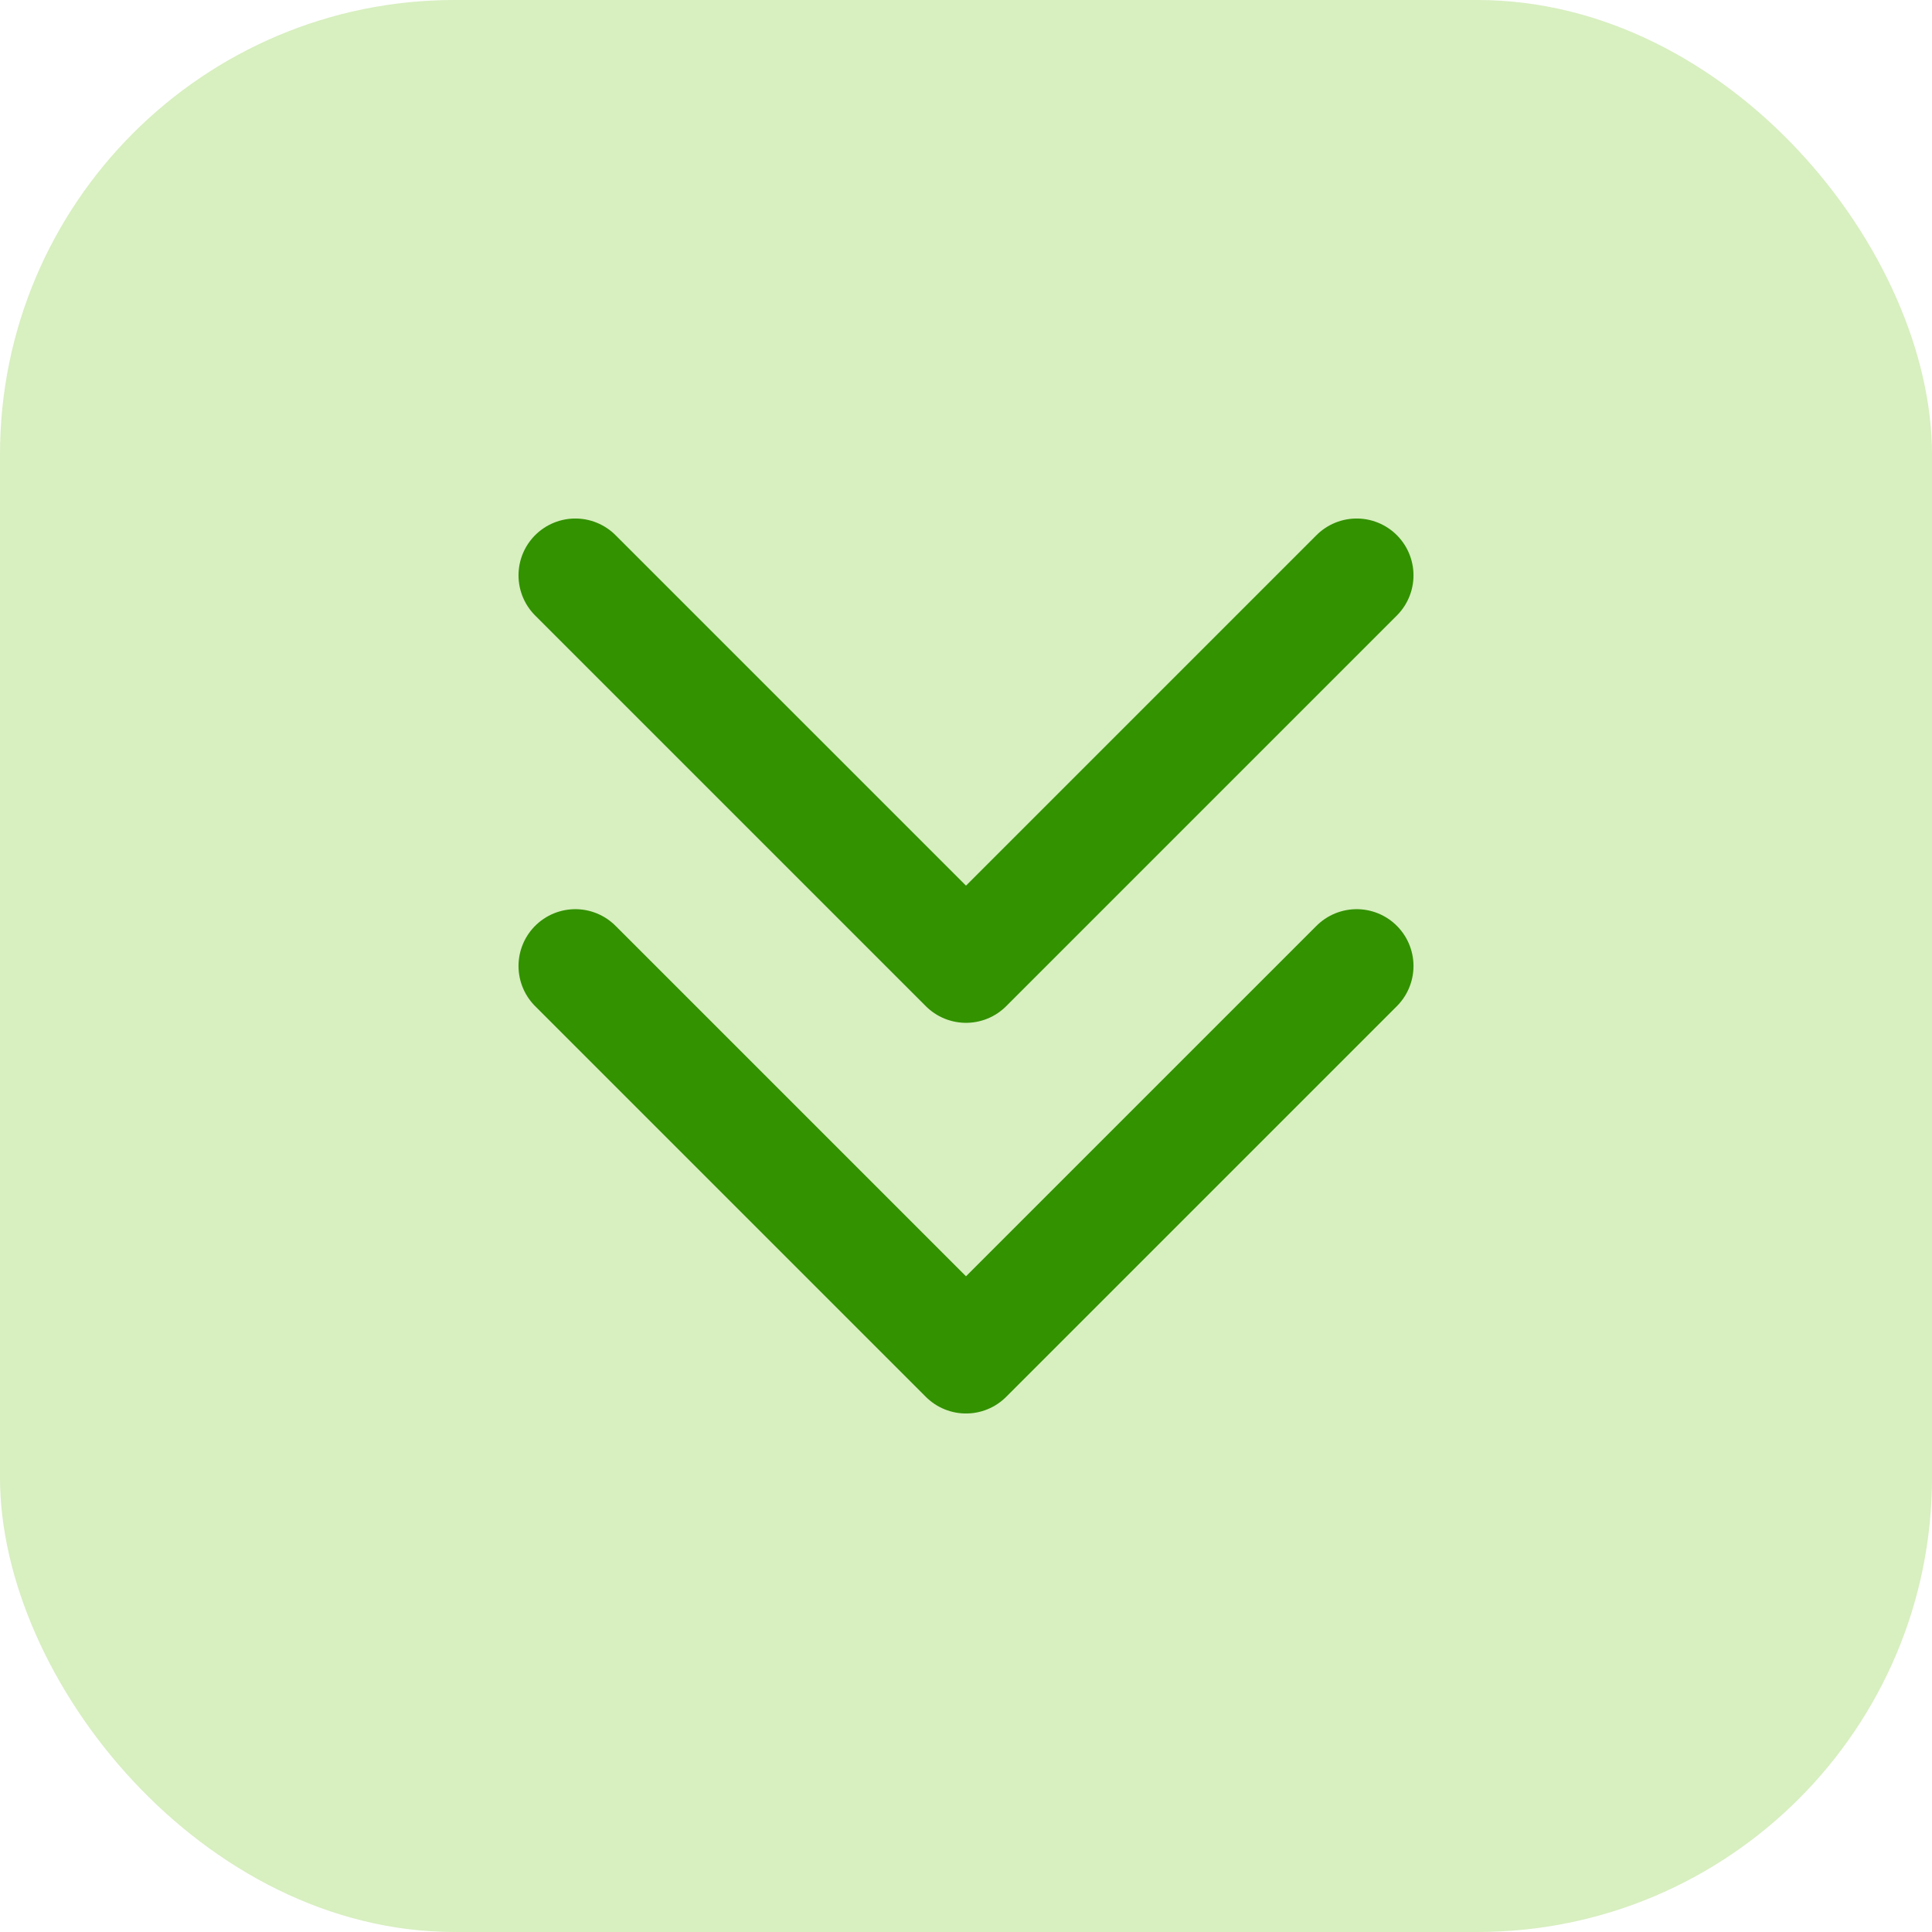
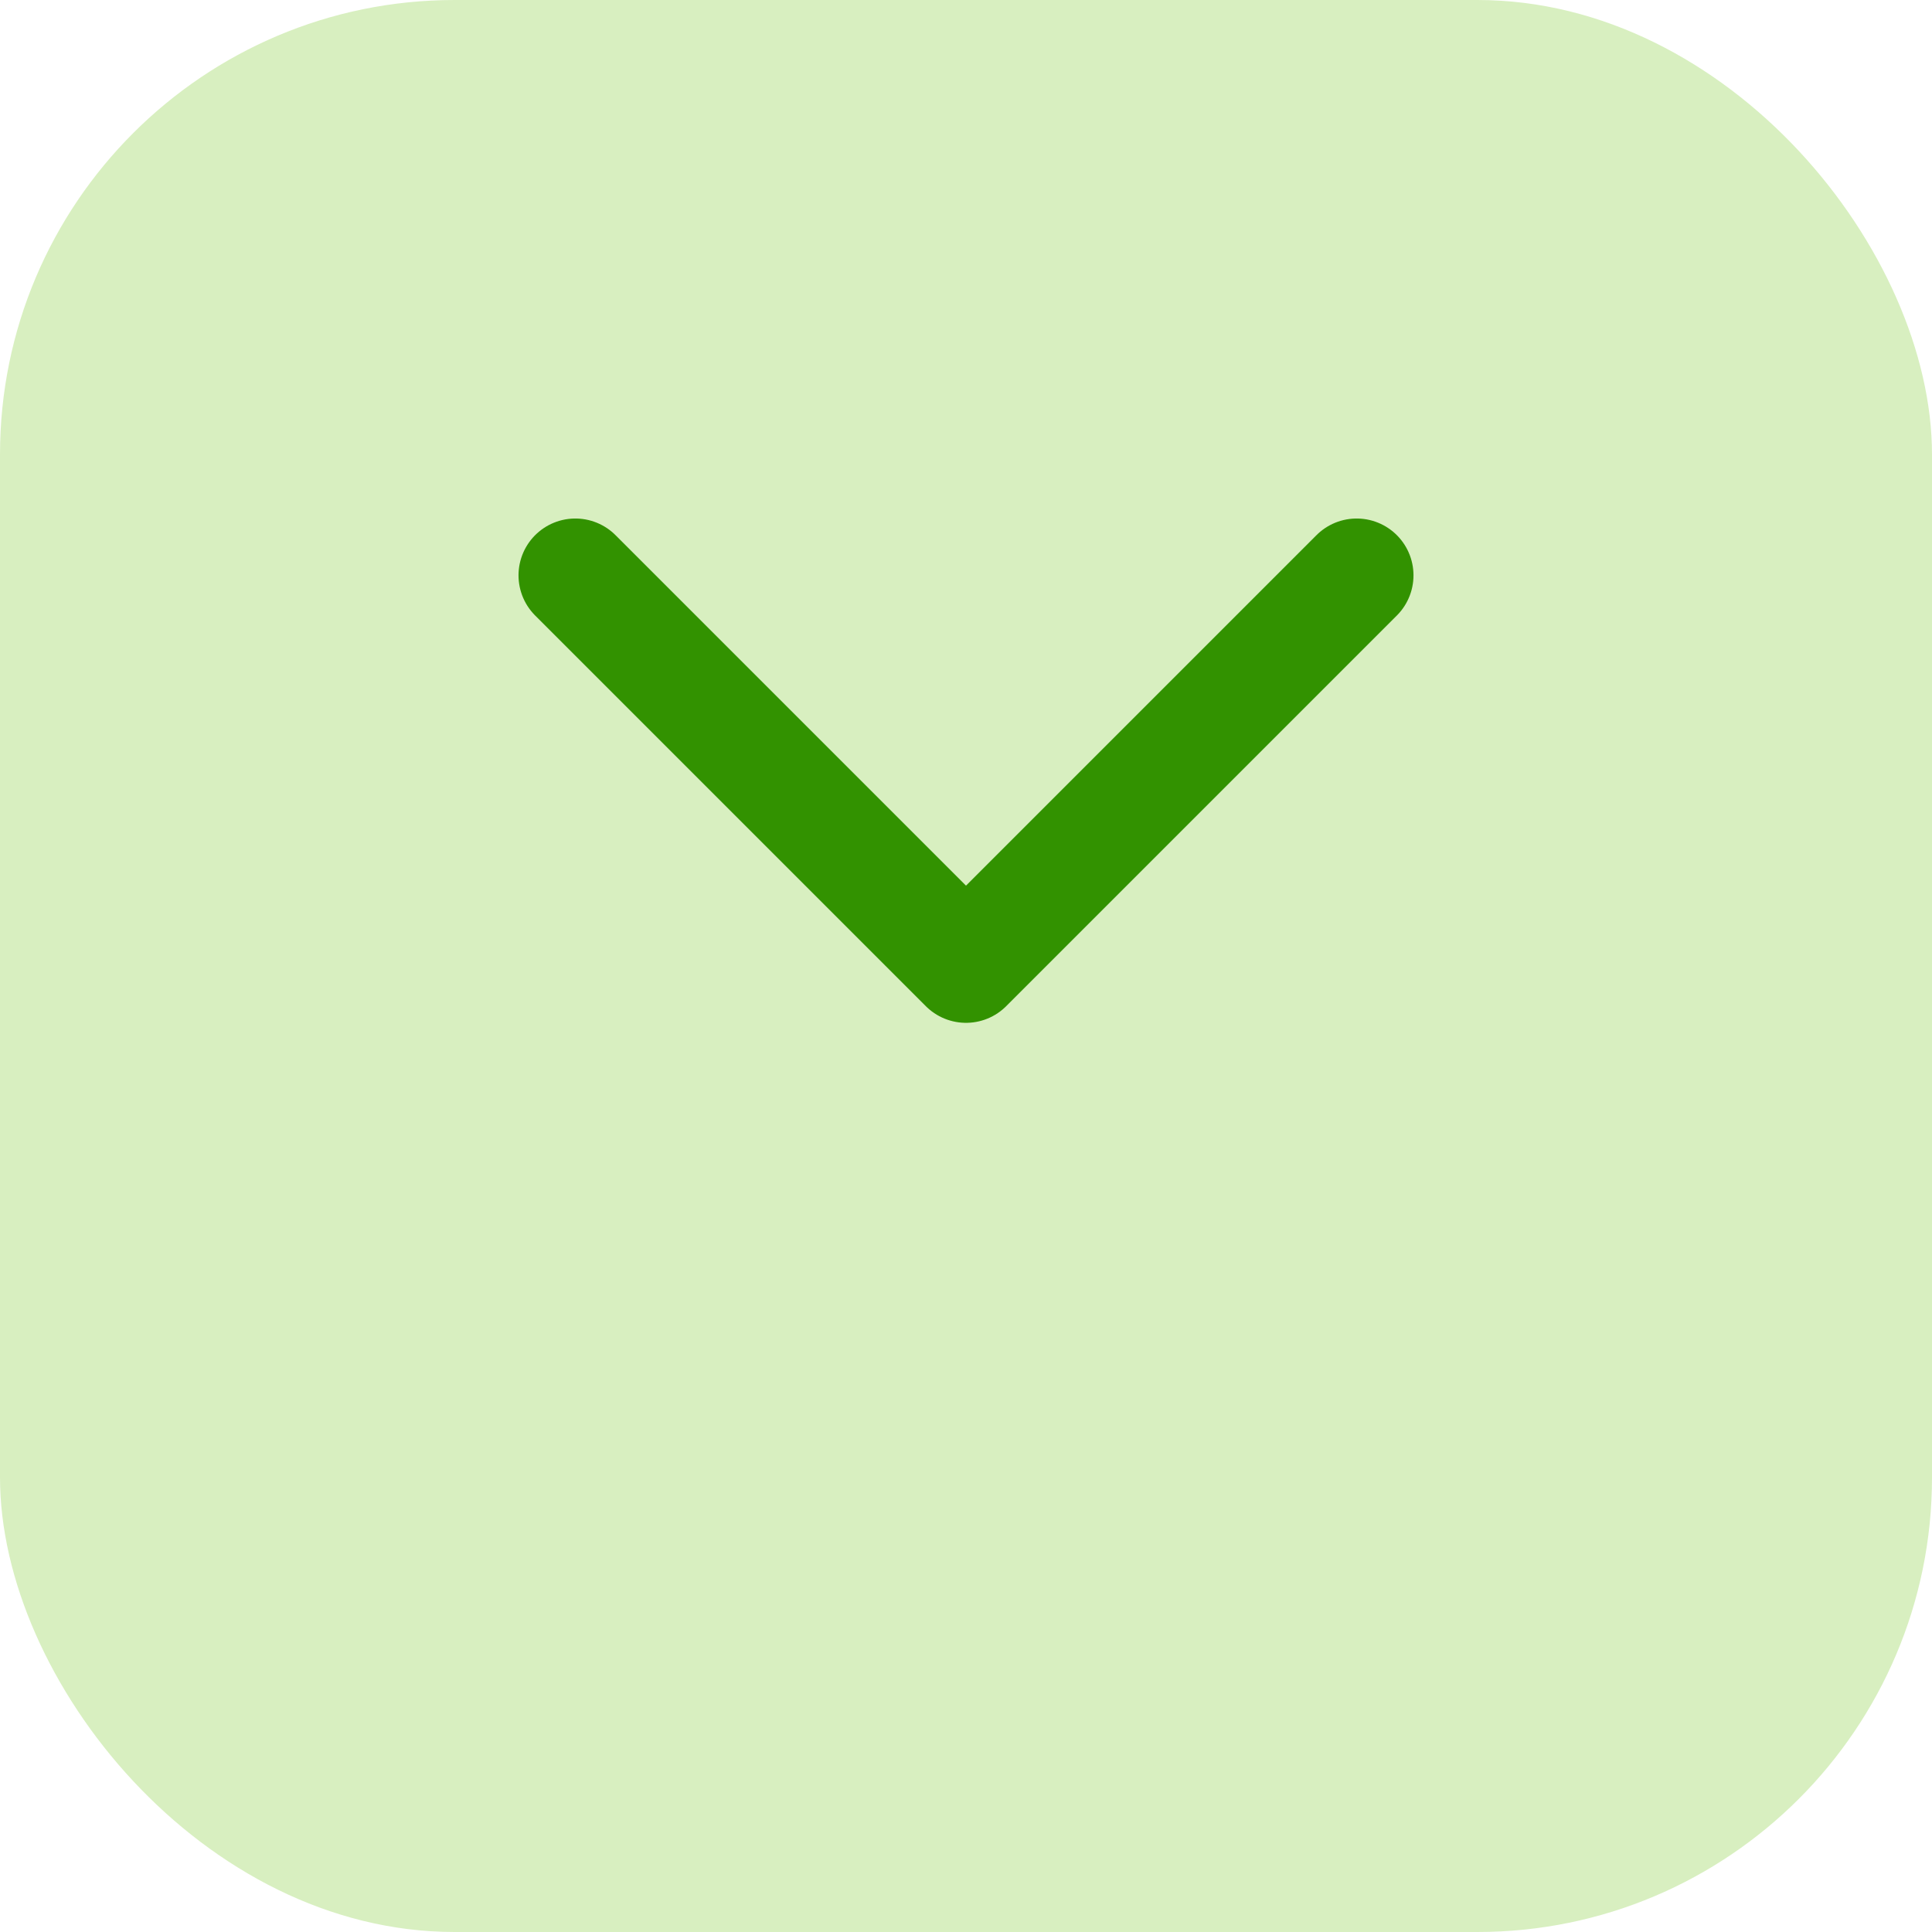
<svg xmlns="http://www.w3.org/2000/svg" fill="none" viewBox="0 0 34 34" height="34" width="34">
  <rect fill="#D8EFC0" rx="8" height="34" width="34" />
-   <path stroke-linejoin="round" stroke-linecap="round" stroke-width="2" stroke="#329200" d="M23.875 17L17 23.875L10.125 17" />
  <path stroke-linejoin="round" stroke-linecap="round" stroke-width="2" stroke="#329200" d="M23.875 10.125L17 17L10.125 10.125" />
</svg>